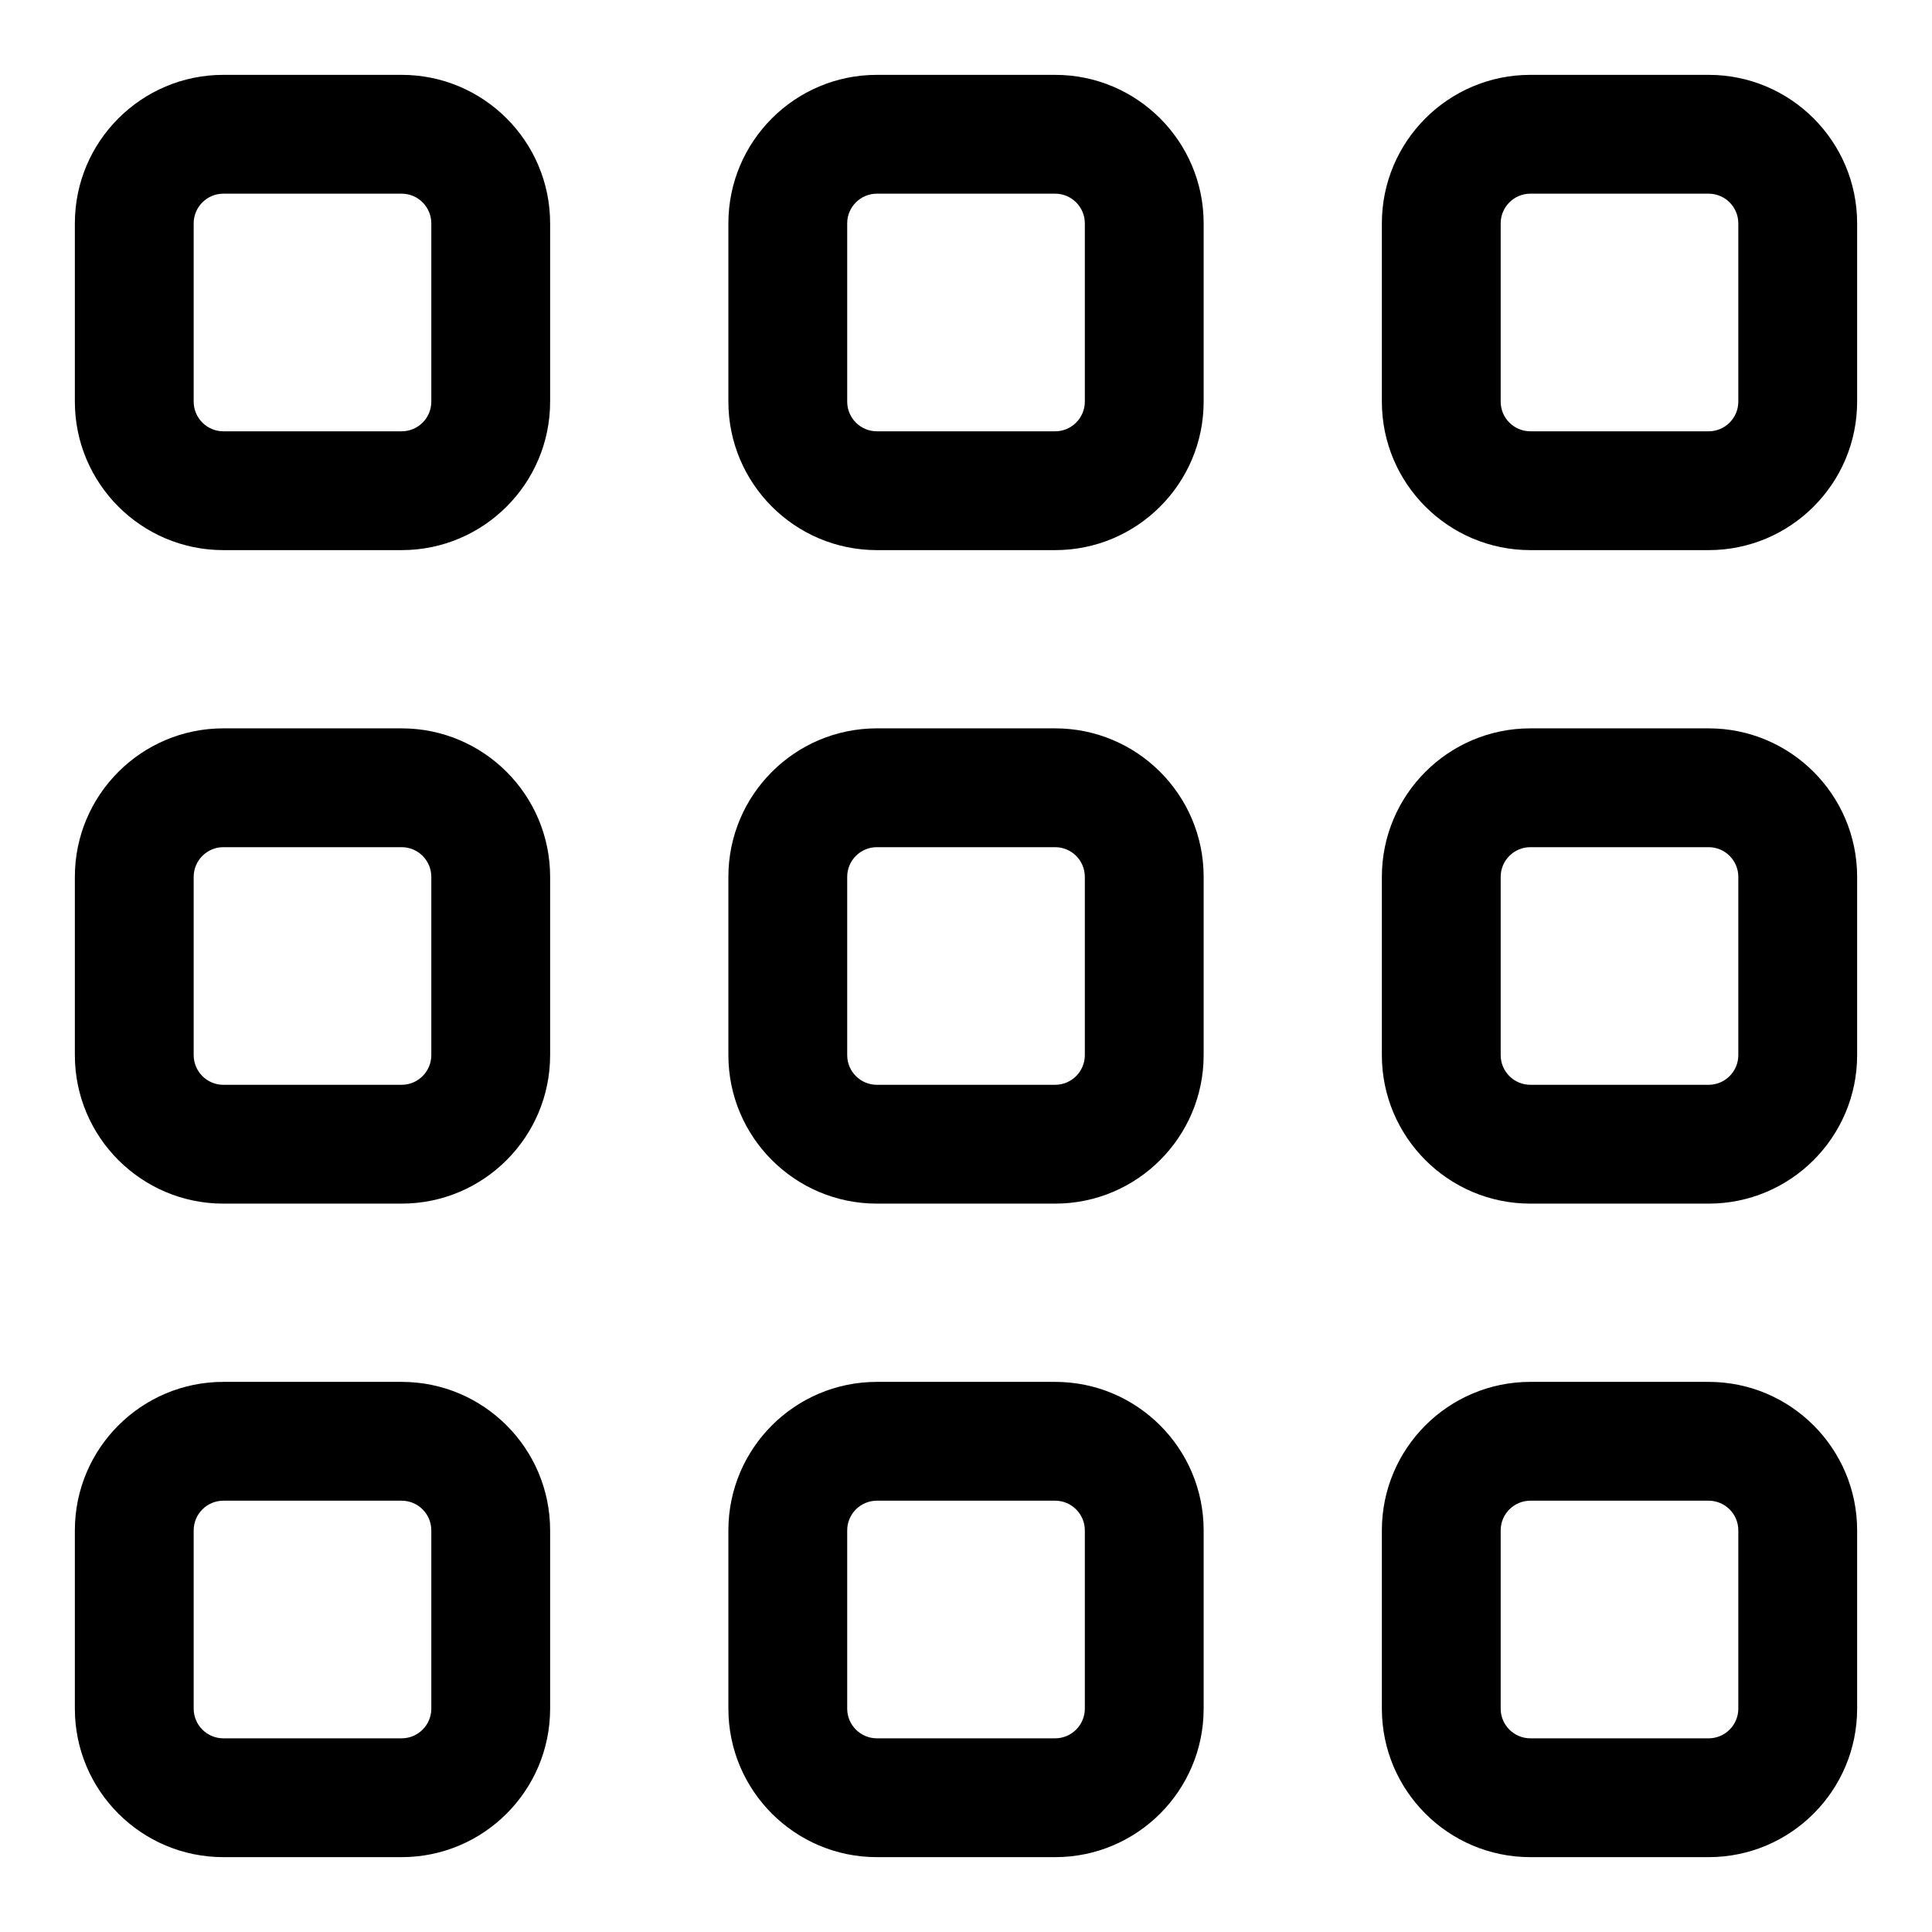
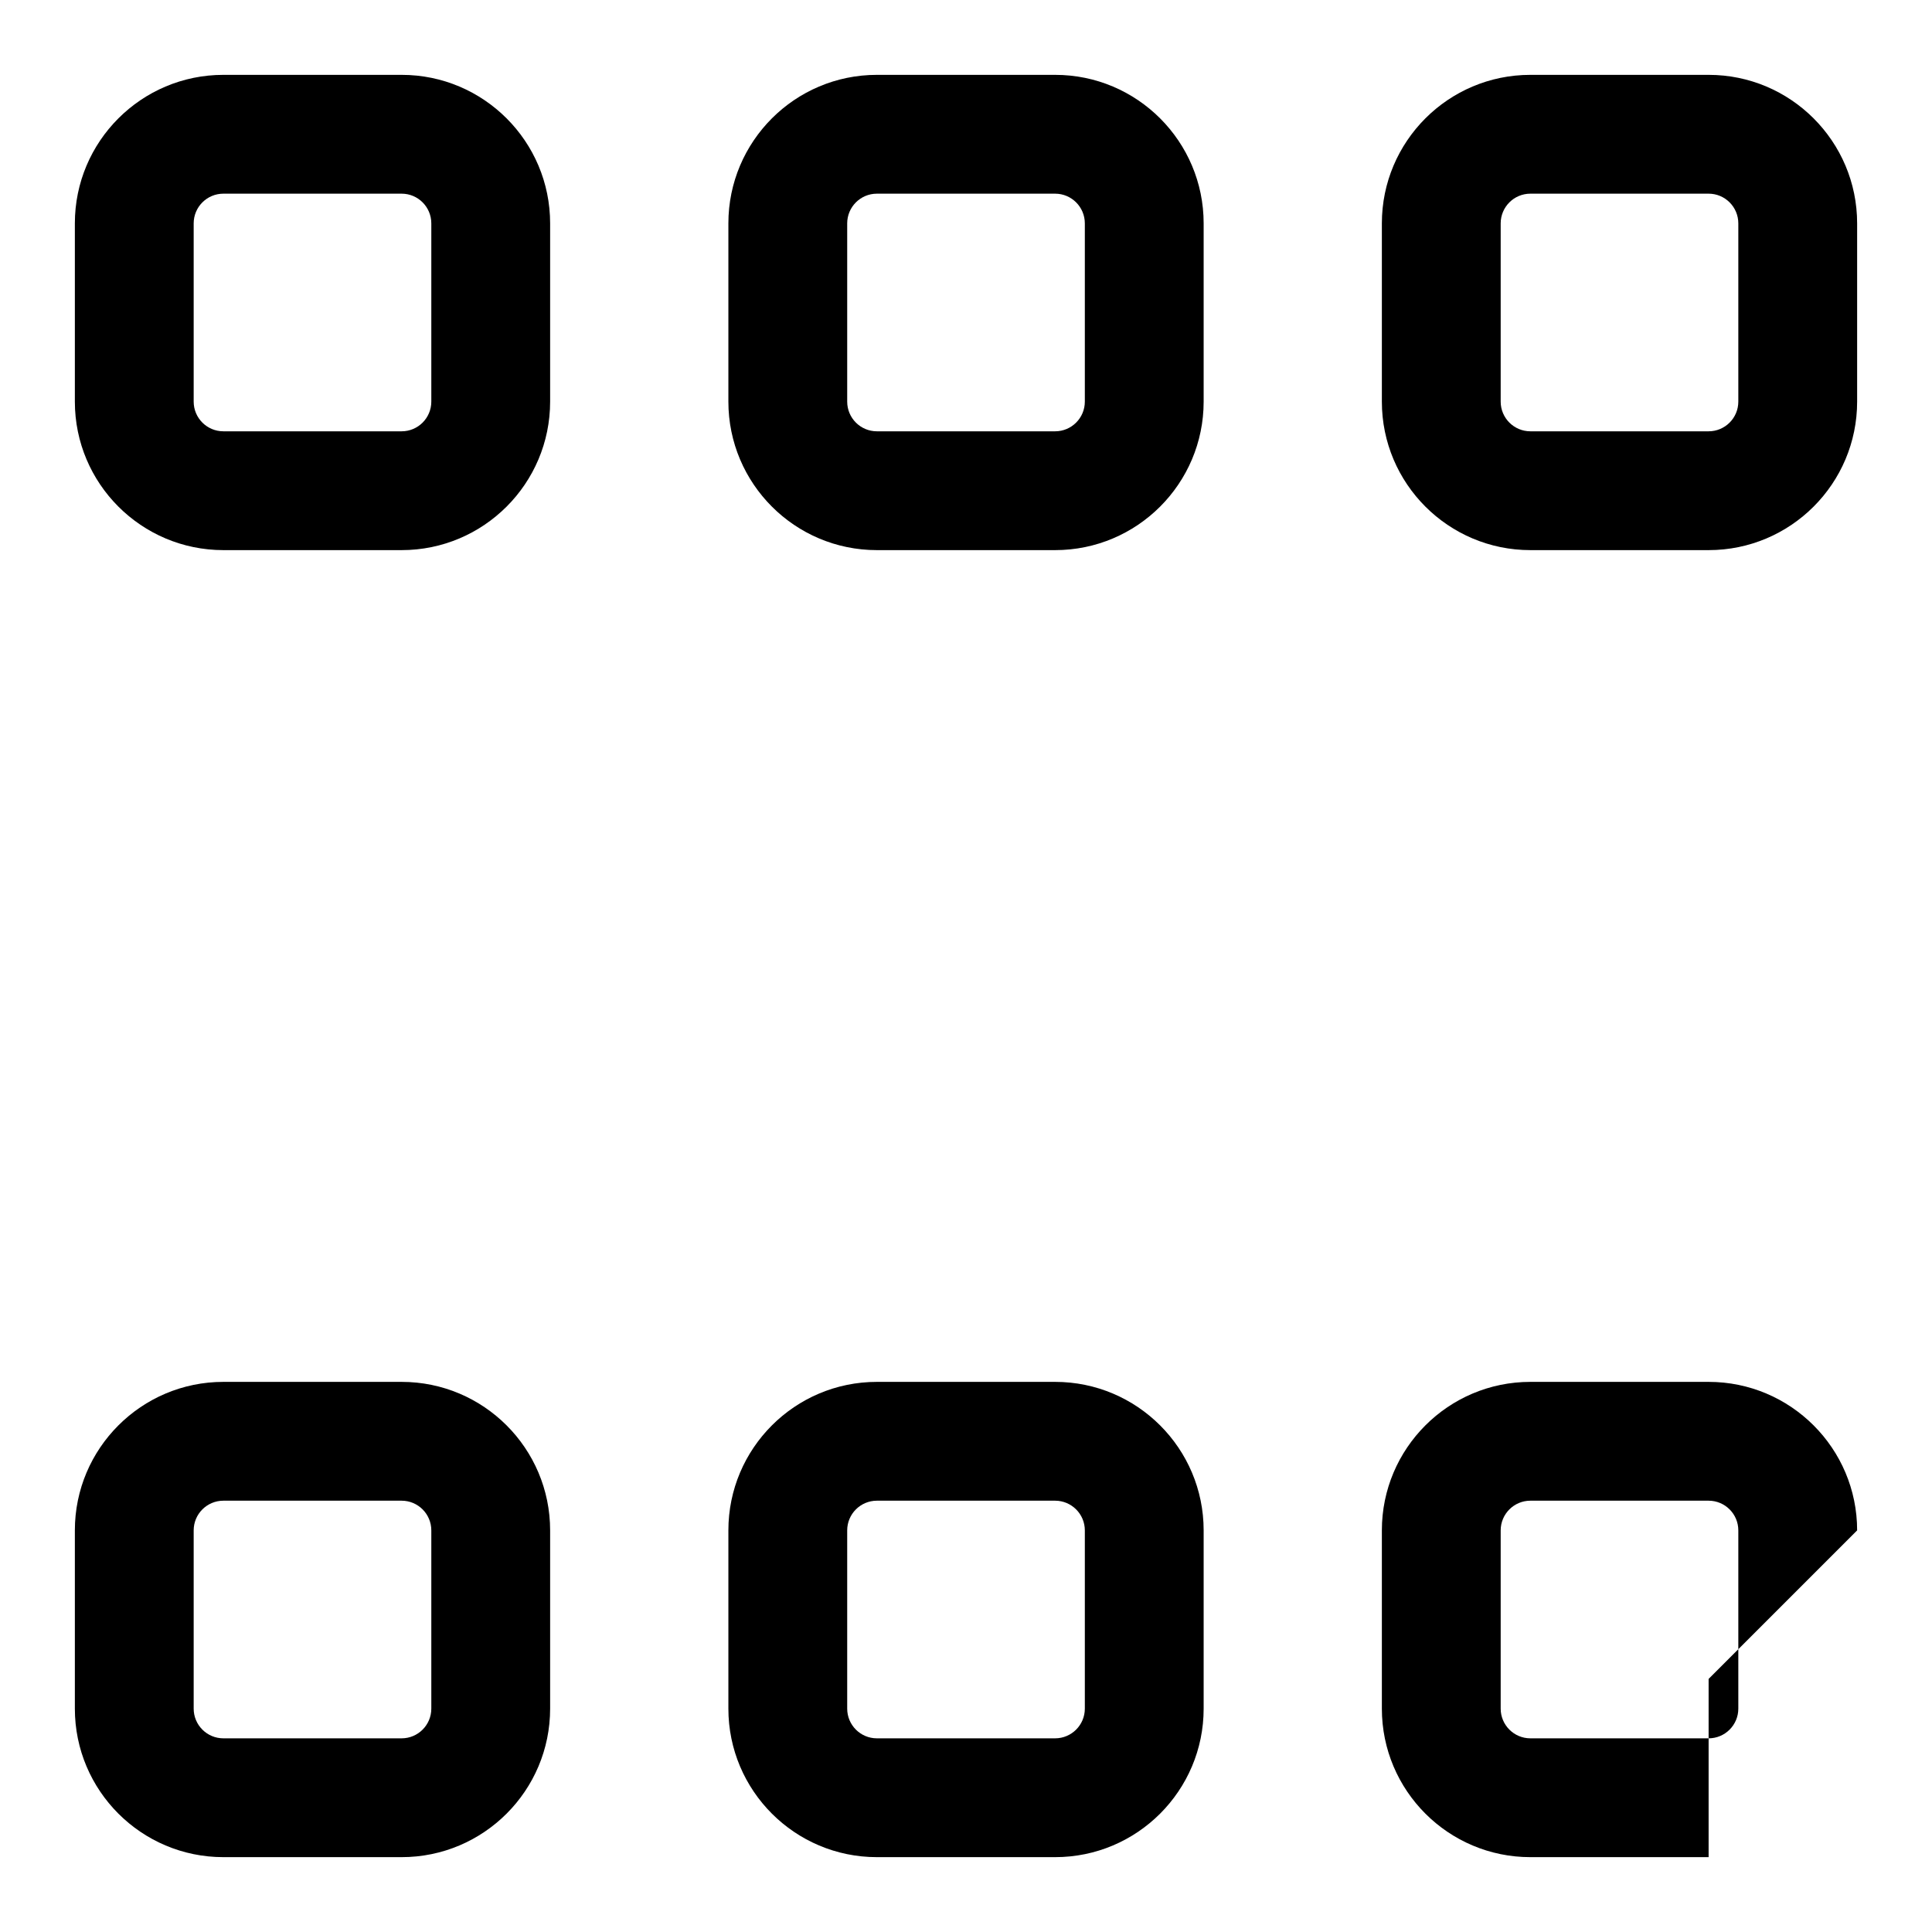
<svg xmlns="http://www.w3.org/2000/svg" fill="#000000" width="800px" height="800px" version="1.1" viewBox="144 144 512 512">
  <g fill-rule="evenodd">
    <path d="m462.98 203.2c0-21.727-17.637-39.363-39.363-39.363h-47.23c-21.727 0-39.359 17.637-39.359 39.363v47.23c0 21.727 17.633 39.359 39.359 39.359h47.23c21.727 0 39.363-17.633 39.363-39.359v-47.23zm-31.488 0v47.23c0 4.348-3.527 7.871-7.875 7.871h-47.23c-4.348 0-7.871-3.523-7.871-7.871v-47.23c0-4.348 3.523-7.875 7.871-7.875h47.23c4.348 0 7.875 3.527 7.875 7.875z" />
-     <path d="m462.98 376.38c0-21.727-17.637-39.359-39.363-39.359h-47.23c-21.727 0-39.359 17.633-39.359 39.359v47.23c0 21.727 17.633 39.363 39.359 39.363h47.23c21.727 0 39.363-17.637 39.363-39.363v-47.23zm-31.488 0v47.23c0 4.348-3.527 7.875-7.875 7.875h-47.23c-4.348 0-7.871-3.527-7.871-7.875v-47.23c0-4.348 3.523-7.871 7.871-7.871h47.23c4.348 0 7.875 3.523 7.875 7.871z" />
    <path d="m462.98 549.57c0-21.727-17.637-39.359-39.363-39.359h-47.23c-21.727 0-39.359 17.633-39.359 39.359v47.234c0 21.727 17.633 39.359 39.359 39.359h47.23c21.727 0 39.363-17.633 39.363-39.359v-47.234zm-31.488 0v47.234c0 4.344-3.527 7.871-7.875 7.871h-47.23c-4.348 0-7.871-3.527-7.871-7.871v-47.234c0-4.344 3.523-7.871 7.871-7.871h47.23c4.348 0 7.875 3.527 7.875 7.871z" />
    <path d="m636.16 203.2c0-21.727-17.633-39.363-39.359-39.363h-47.234c-21.727 0-39.359 17.637-39.359 39.363v47.23c0 21.727 17.633 39.359 39.359 39.359h47.234c21.727 0 39.359-17.633 39.359-39.359v-47.23zm-31.488 0v47.23c0 4.348-3.527 7.871-7.871 7.871h-47.234c-4.344 0-7.871-3.523-7.871-7.871v-47.23c0-4.348 3.527-7.875 7.871-7.875h47.234c4.344 0 7.871 3.527 7.871 7.875z" />
-     <path d="m636.16 376.38c0-21.727-17.633-39.359-39.359-39.359h-47.234c-21.727 0-39.359 17.633-39.359 39.359v47.23c0 21.727 17.633 39.363 39.359 39.363h47.234c21.727 0 39.359-17.637 39.359-39.363v-47.23zm-31.488 0v47.23c0 4.348-3.527 7.875-7.871 7.875h-47.234c-4.344 0-7.871-3.527-7.871-7.875v-47.23c0-4.348 3.527-7.871 7.871-7.871h47.234c4.344 0 7.871 3.523 7.871 7.871z" />
-     <path d="m636.16 549.57c0-21.727-17.633-39.359-39.359-39.359h-47.234c-21.727 0-39.359 17.633-39.359 39.359v47.234c0 21.727 17.633 39.359 39.359 39.359h47.234c21.727 0 39.359-17.633 39.359-39.359v-47.234zm-31.488 0v47.234c0 4.344-3.527 7.871-7.871 7.871h-47.234c-4.344 0-7.871-3.527-7.871-7.871v-47.234c0-4.344 3.527-7.871 7.871-7.871h47.234c4.344 0 7.871 3.527 7.871 7.871z" />
+     <path d="m636.16 549.57c0-21.727-17.633-39.359-39.359-39.359h-47.234c-21.727 0-39.359 17.633-39.359 39.359v47.234c0 21.727 17.633 39.359 39.359 39.359h47.234v-47.234zm-31.488 0v47.234c0 4.344-3.527 7.871-7.871 7.871h-47.234c-4.344 0-7.871-3.527-7.871-7.871v-47.234c0-4.344 3.527-7.871 7.871-7.871h47.234c4.344 0 7.871 3.527 7.871 7.871z" />
    <path d="m289.79 203.2c0-21.727-17.633-39.363-39.359-39.363h-47.23c-21.727 0-39.363 17.637-39.363 39.363v47.23c0 21.727 17.637 39.359 39.363 39.359h47.23c21.727 0 39.359-17.633 39.359-39.359v-47.23zm-31.488 0v47.23c0 4.348-3.523 7.871-7.871 7.871h-47.23c-4.348 0-7.875-3.523-7.875-7.871v-47.23c0-4.348 3.527-7.875 7.875-7.875h47.23c4.348 0 7.871 3.527 7.871 7.875z" />
-     <path d="m289.79 376.38c0-21.727-17.633-39.359-39.359-39.359h-47.23c-21.727 0-39.363 17.633-39.363 39.359v47.23c0 21.727 17.637 39.363 39.363 39.363h47.23c21.727 0 39.359-17.637 39.359-39.363v-47.23zm-31.488 0v47.23c0 4.348-3.523 7.875-7.871 7.875h-47.23c-4.348 0-7.875-3.527-7.875-7.875v-47.23c0-4.348 3.527-7.871 7.875-7.871h47.23c4.348 0 7.871 3.523 7.871 7.871z" />
    <path d="m289.79 549.57c0-21.727-17.633-39.359-39.359-39.359h-47.23c-21.727 0-39.363 17.633-39.363 39.359v47.234c0 21.727 17.637 39.359 39.363 39.359h47.23c21.727 0 39.359-17.633 39.359-39.359v-47.234zm-31.488 0v47.234c0 4.344-3.523 7.871-7.871 7.871h-47.23c-4.348 0-7.875-3.527-7.875-7.871v-47.234c0-4.344 3.527-7.871 7.875-7.871h47.23c4.348 0 7.871 3.527 7.871 7.871z" />
  </g>
</svg>